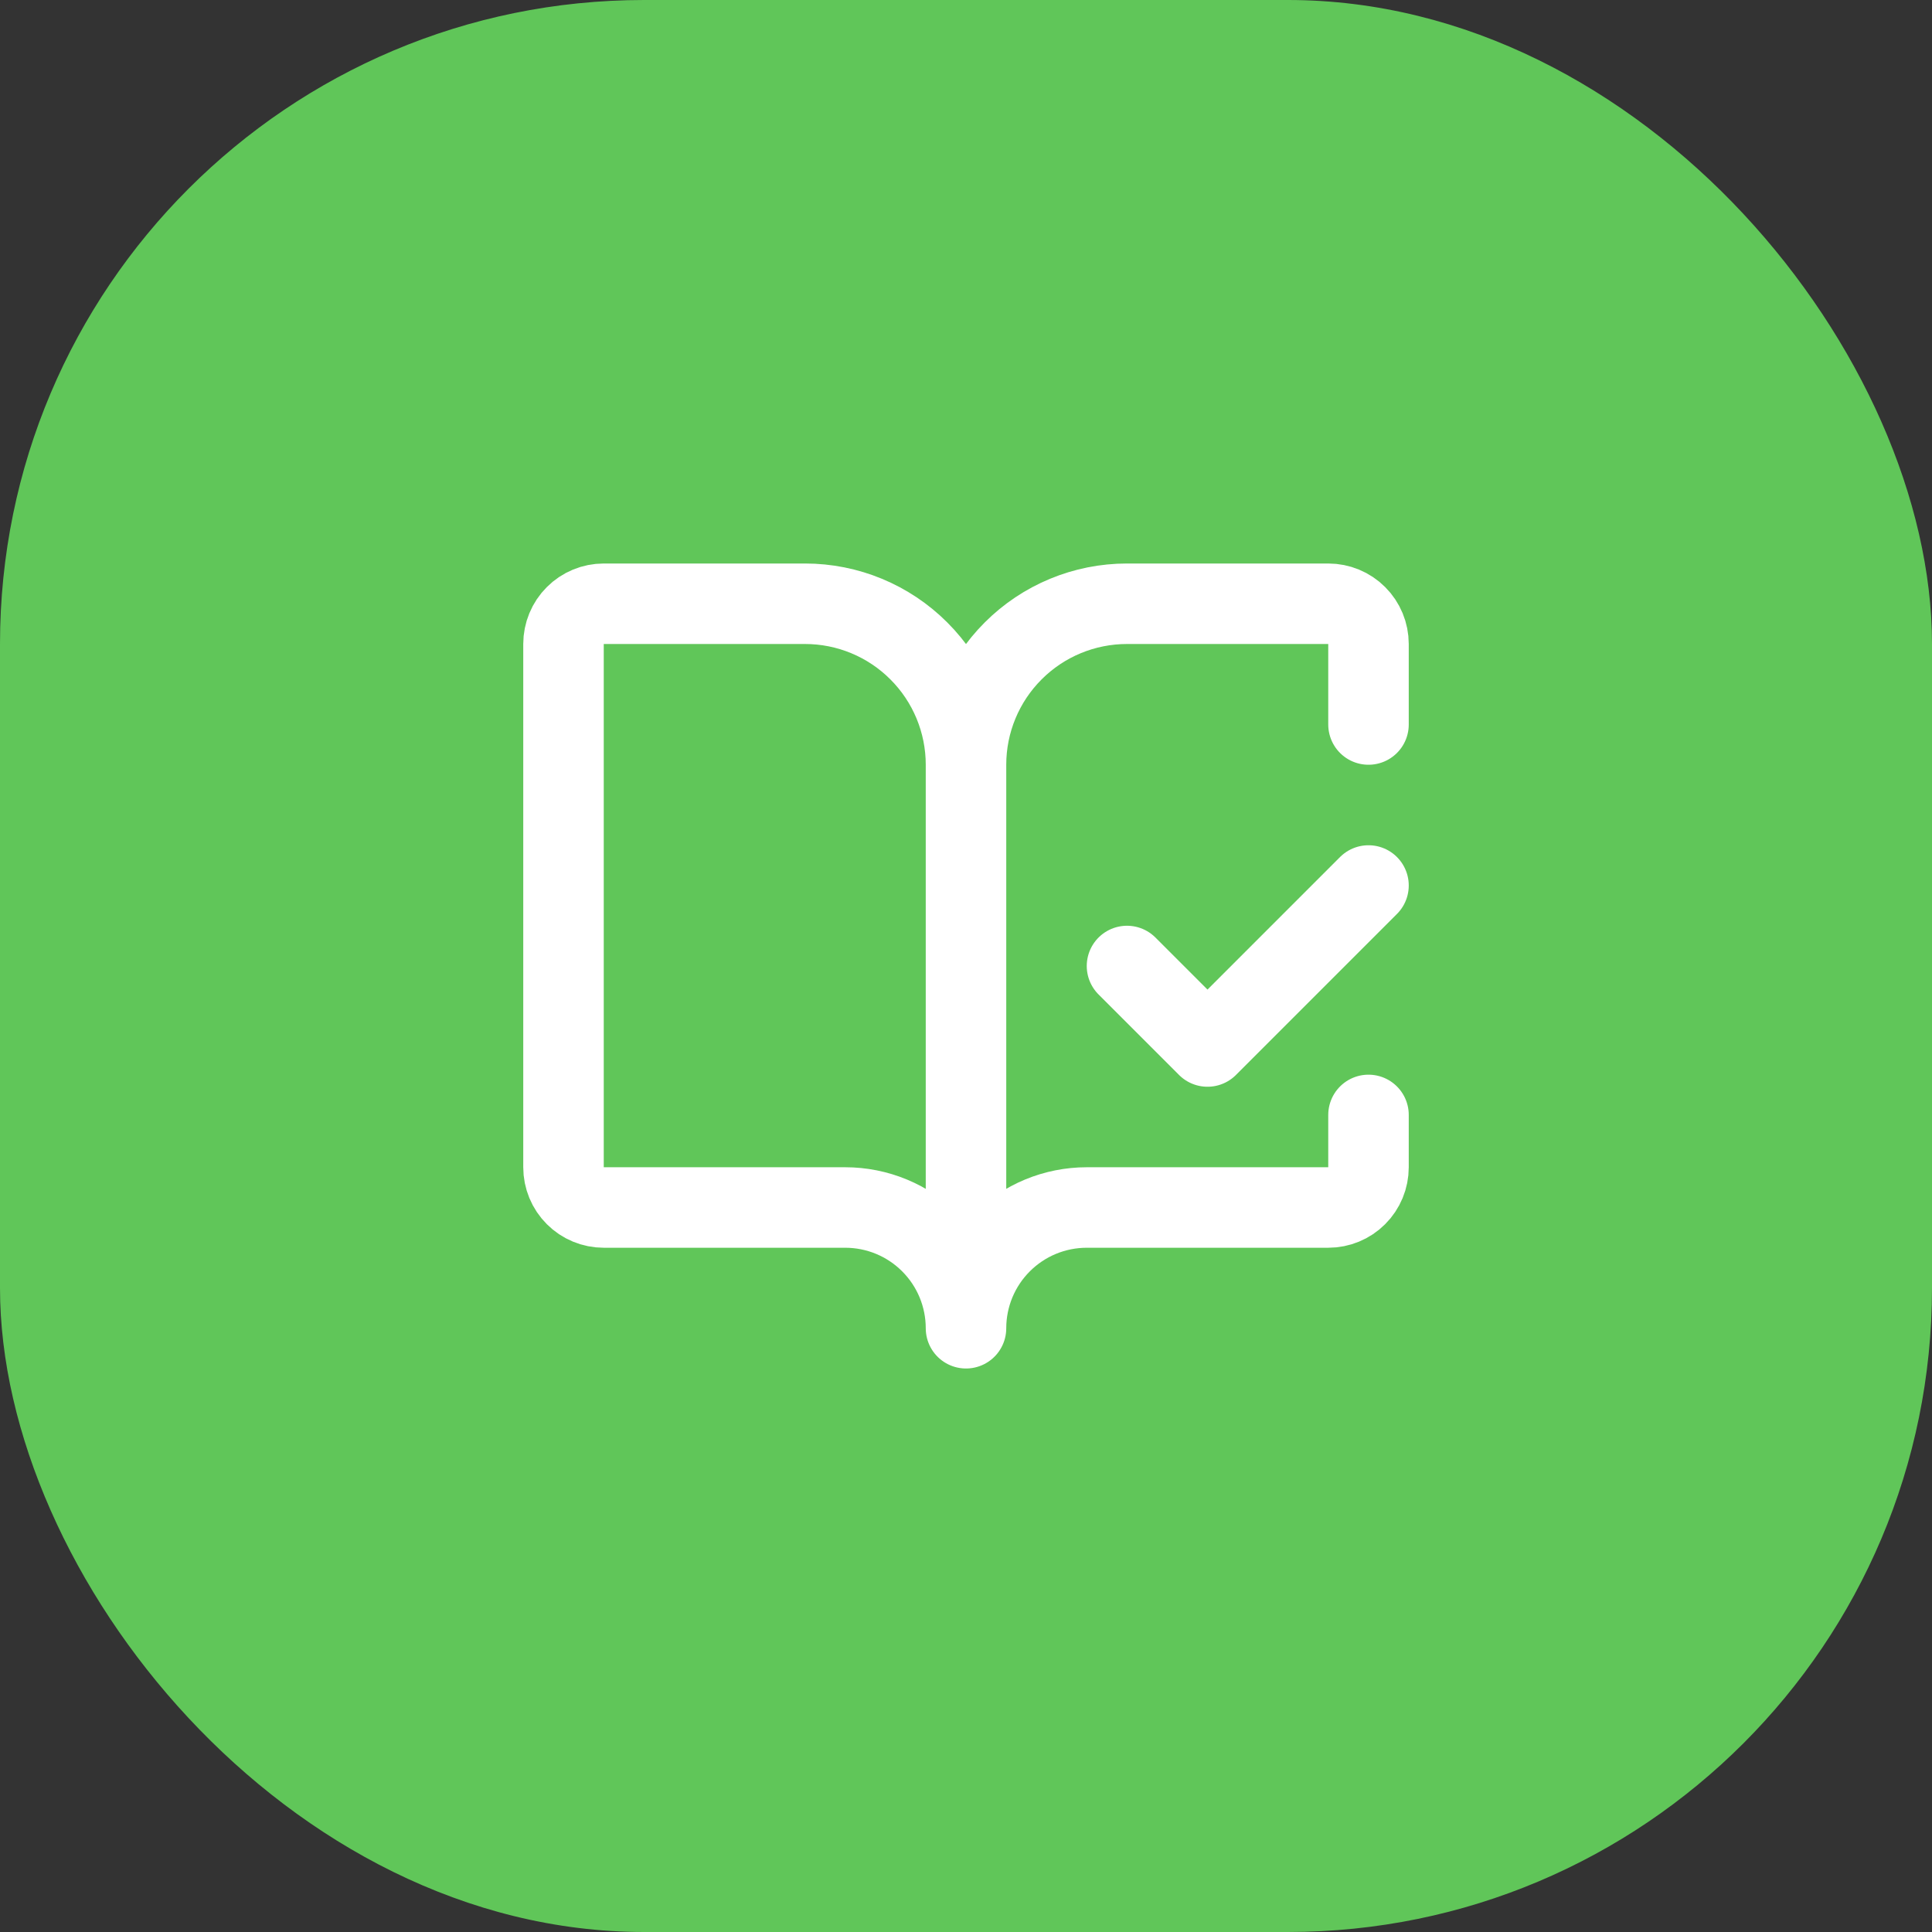
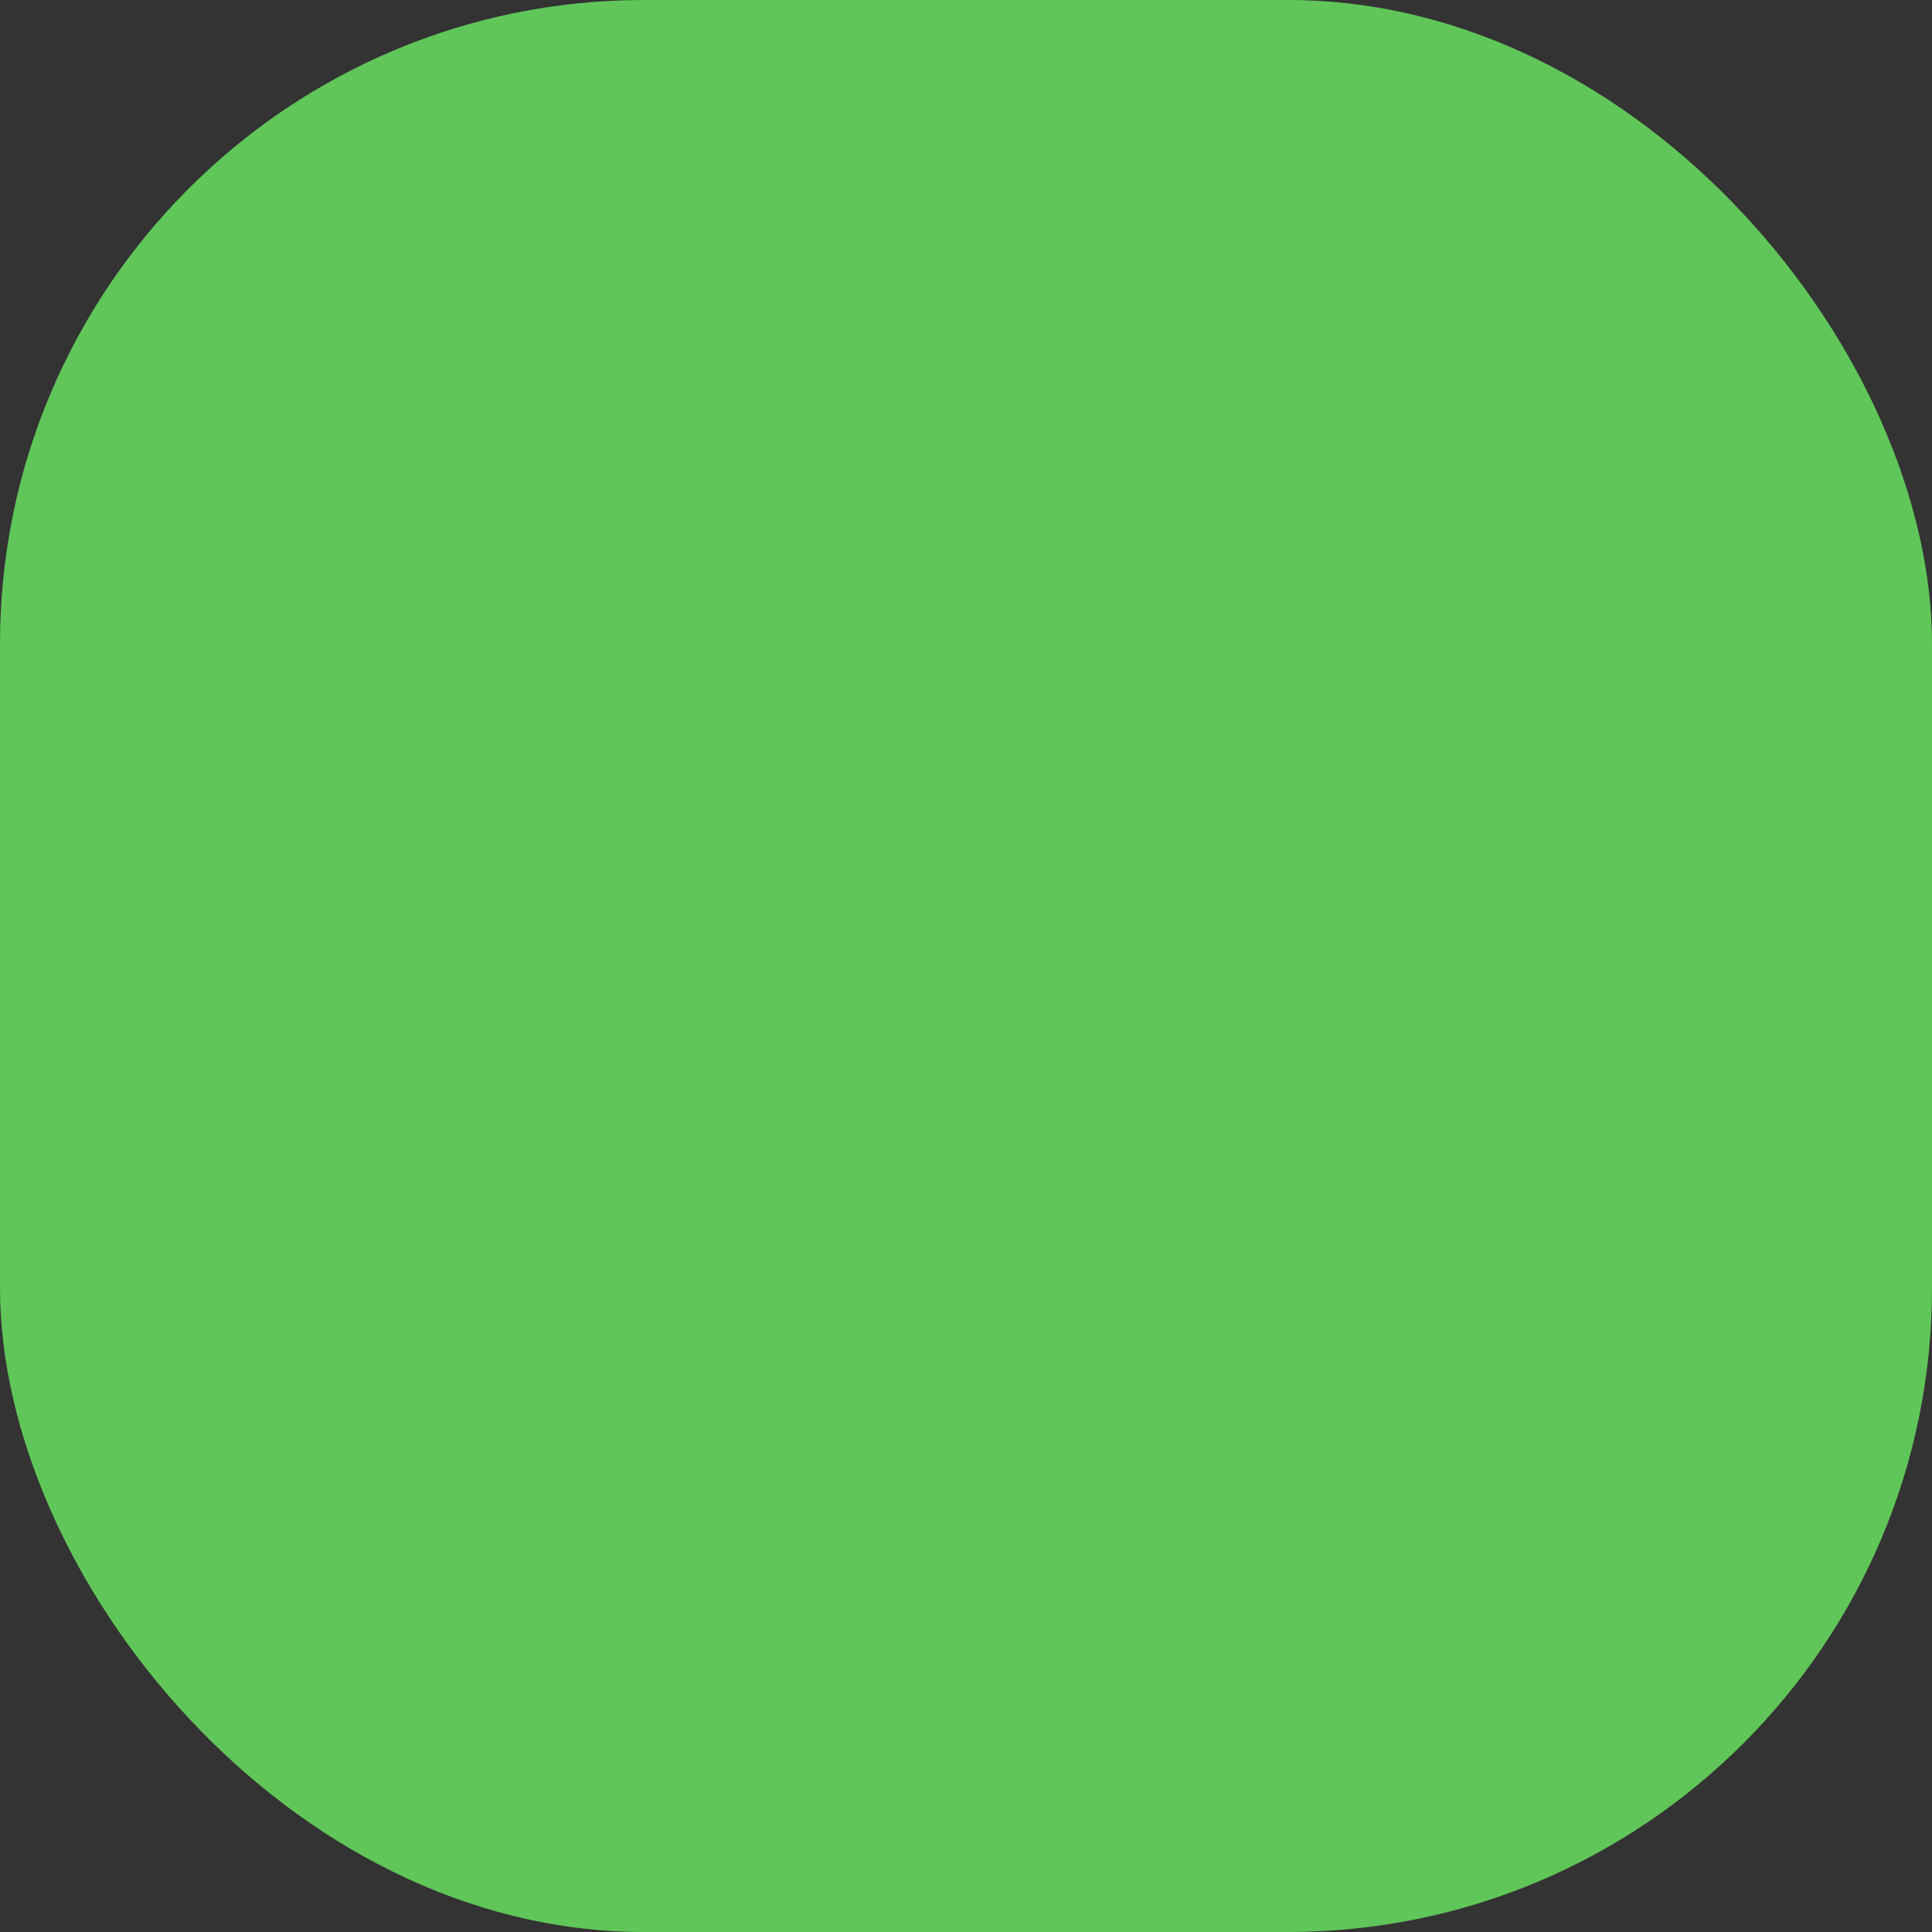
<svg xmlns="http://www.w3.org/2000/svg" width="48" height="48" viewBox="0 0 48 48" fill="none">
  <rect x="0" y="0" width="48" height="48" fill="#333333" stroke="none" />
  <rect width="48" height="48" rx="16" fill="#60C659" />
-   <path d="M24 33V19M24 33C24 32.204 23.684 31.441 23.121 30.879C22.559 30.316 21.796 30 21 30H15C14.735 30 14.48 29.895 14.293 29.707C14.105 29.52 14 29.265 14 29V16C14 15.735 14.105 15.48 14.293 15.293C14.48 15.105 14.735 15 15 15H20C21.061 15 22.078 15.421 22.828 16.172C23.579 16.922 24 17.939 24 19M24 33C24 32.204 24.316 31.441 24.879 30.879C25.441 30.316 26.204 30 27 30H33C33.265 30 33.52 29.895 33.707 29.707C33.895 29.52 34 29.265 34 29V27.7M24 19C24 17.939 24.421 16.922 25.172 16.172C25.922 15.421 26.939 15 28 15H33C33.265 15 33.52 15.105 33.707 15.293C33.895 15.48 34 15.735 34 16V18M28 24L30 26L34 22" stroke="white" stroke-width="2" stroke-linecap="round" stroke-linejoin="round" />
</svg>